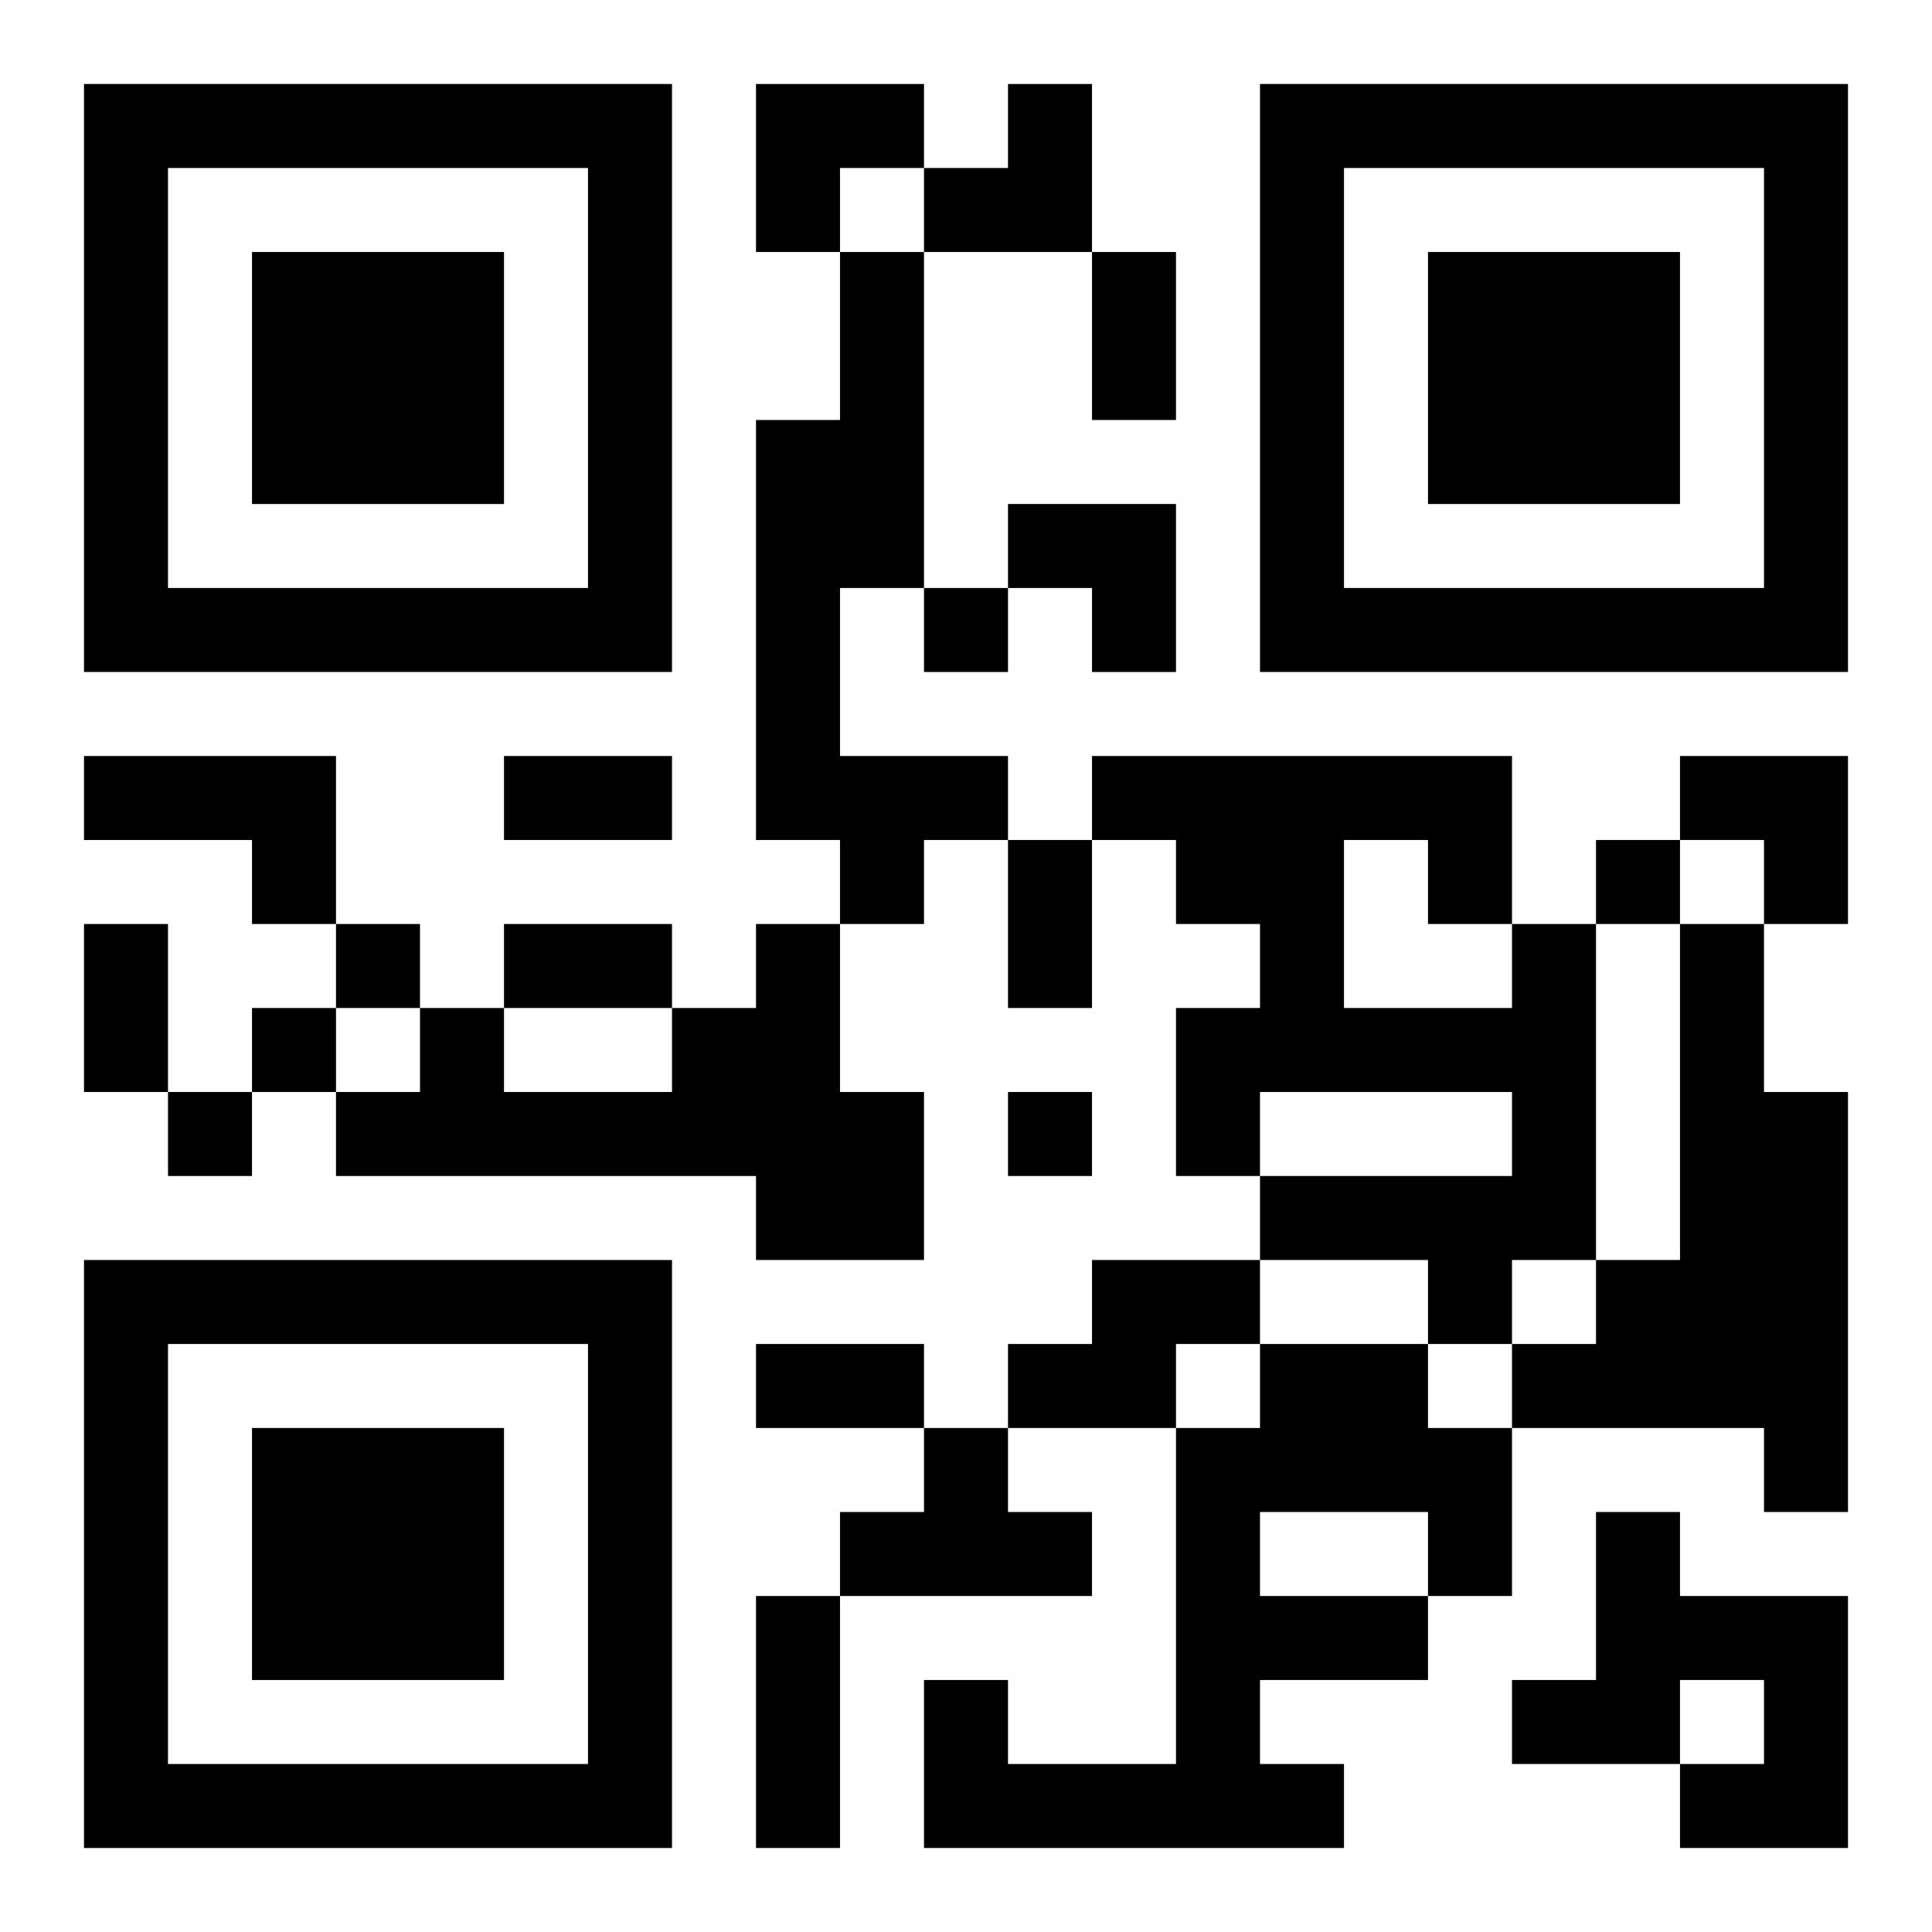
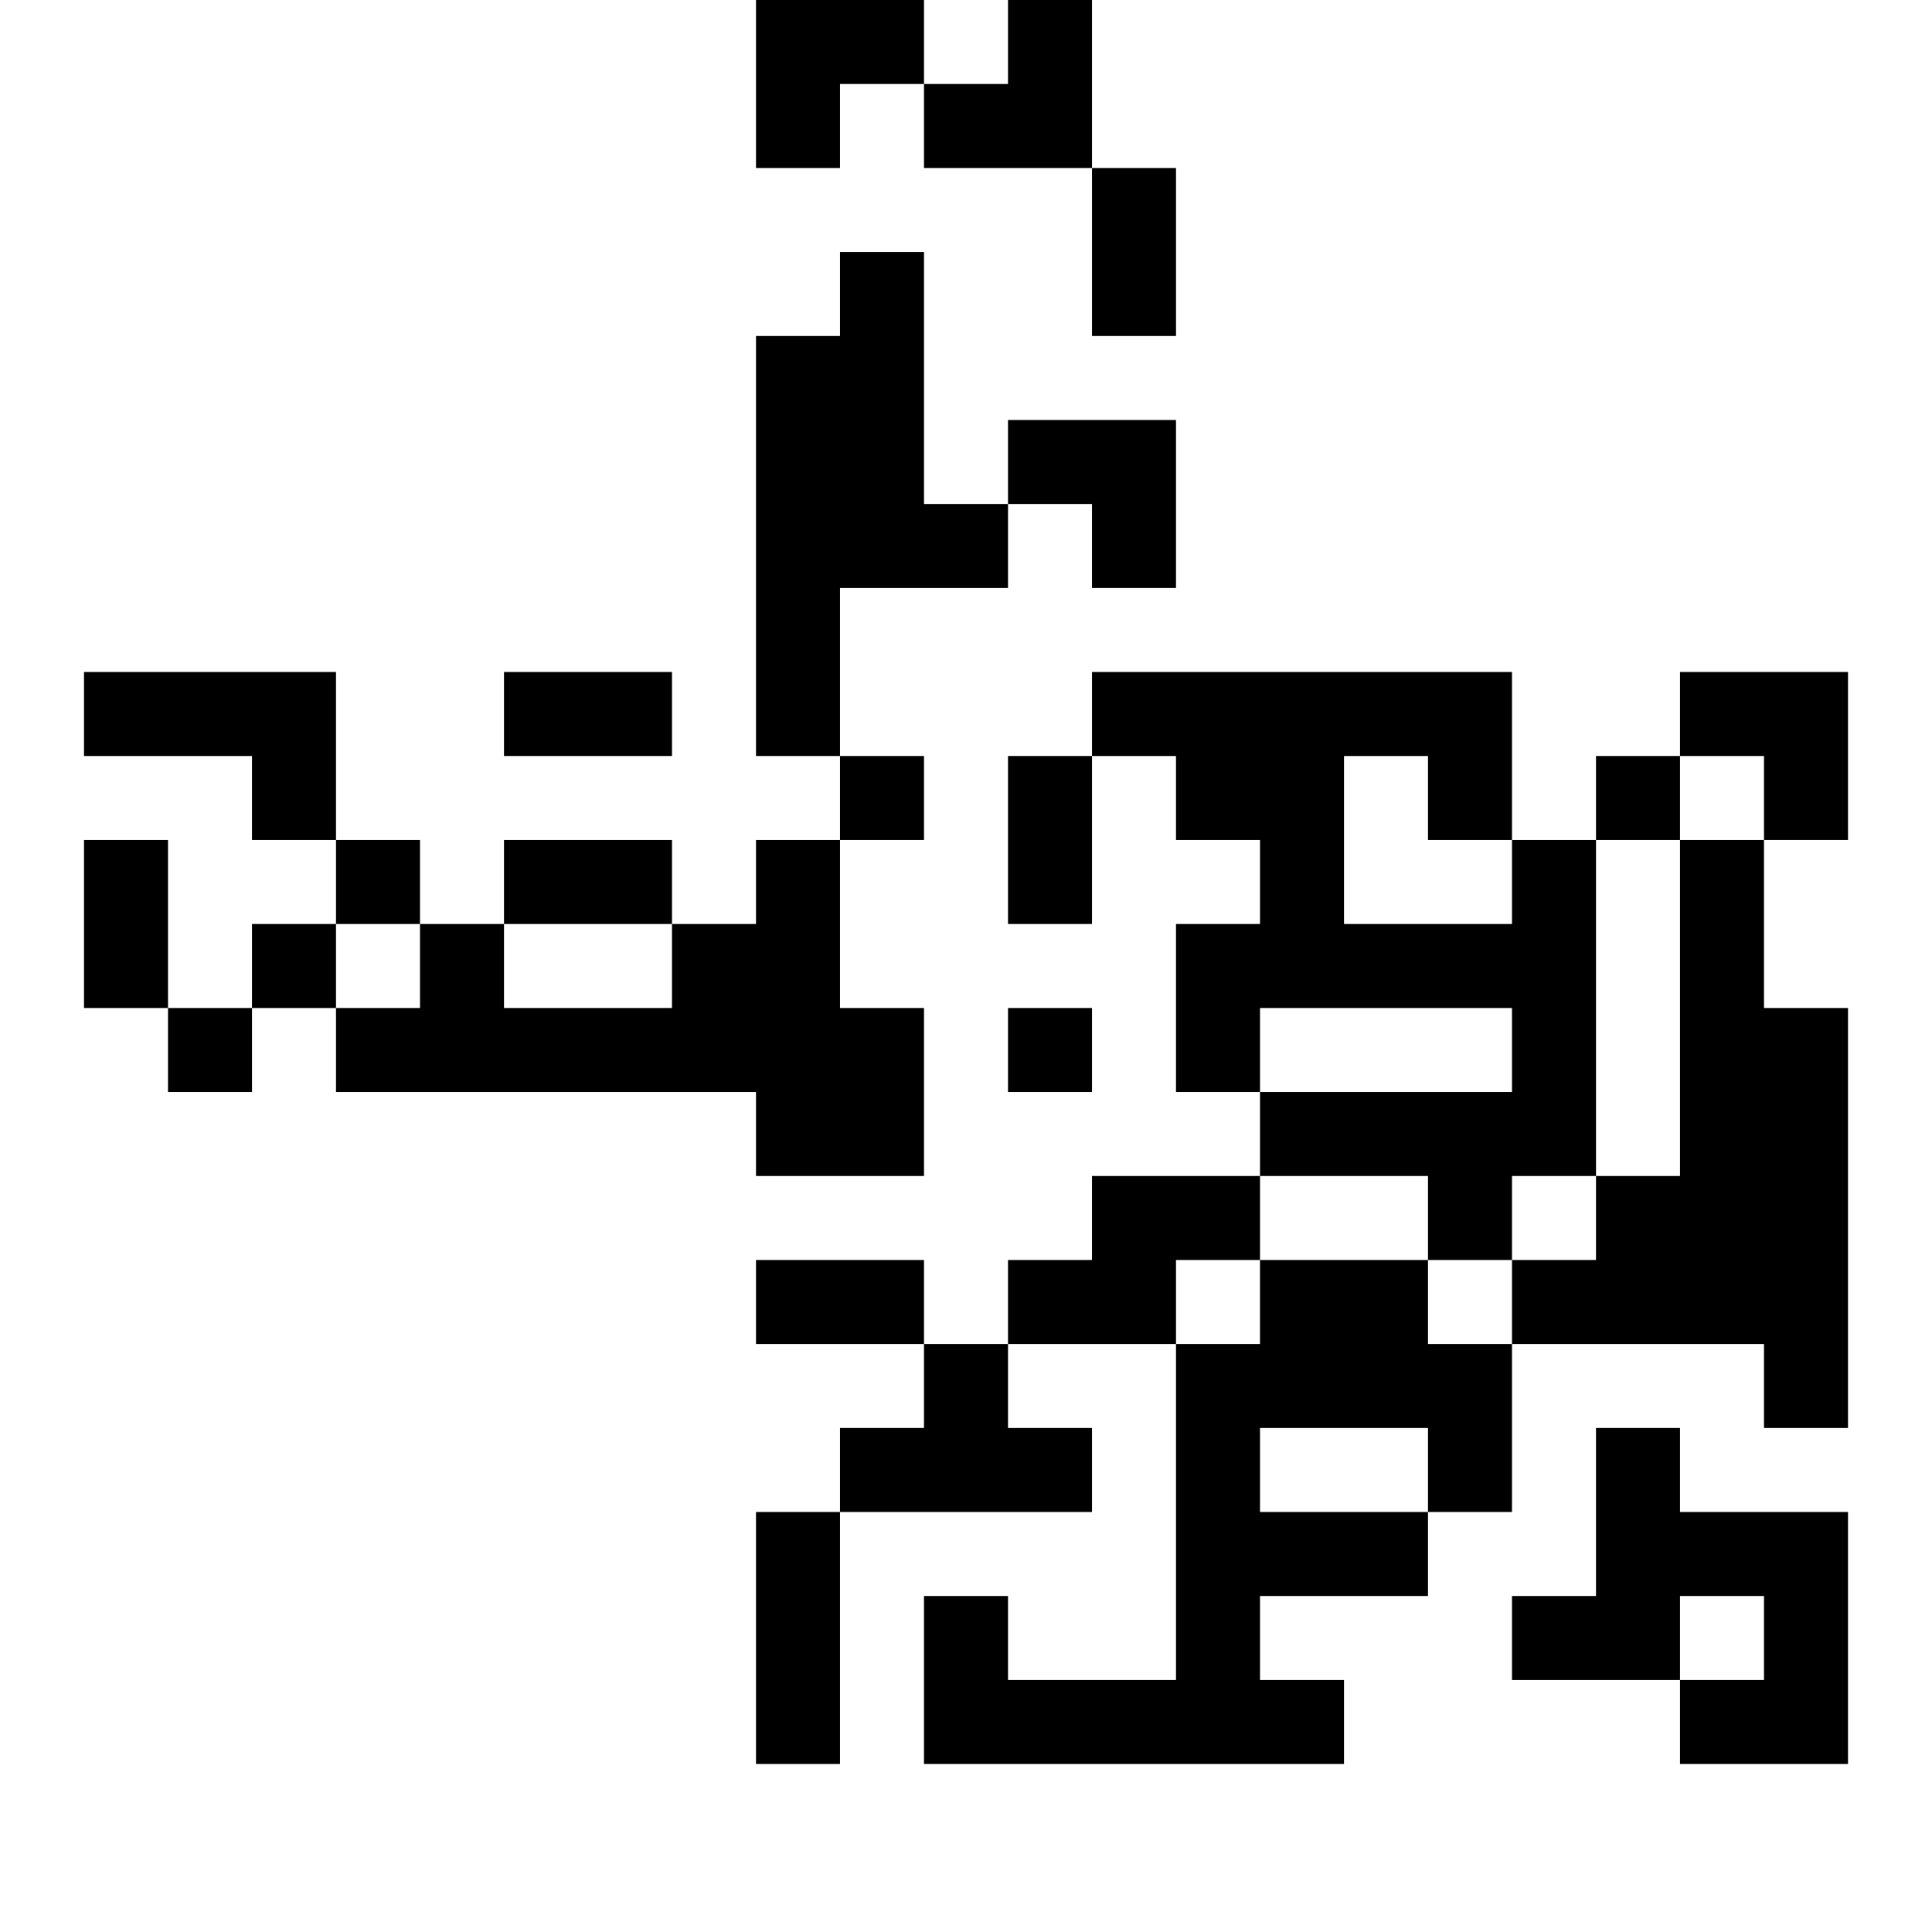
<svg xmlns="http://www.w3.org/2000/svg" xmlns:xlink="http://www.w3.org/1999/xlink" width="250" height="250" baseProfile="full" version="1.1" viewBox="-1 -1 23 23">
  <symbol id="a">
-     <path d="m0 7v7h7v-7h-7zm1 1h5v5h-5v-5zm1 1v3h3v-3h-3z" />
-   </symbol>
+     </symbol>
  <use y="-7" xlink:href="#a" />
  <use y="7" xlink:href="#a" />
  <use x="14" y="-7" xlink:href="#a" />
-   <path d="m9 2h1v4h-1v2h2v1h-1v1h-1v-1h-1v-5h1v-2m-9 6h3v2h-1v-1h-2v-1m8 2h1v2h1v2h-2v-1h-5v-1h1v-1h1v1h2v-1h1v-1m9 0h1v4h-1v1h-1v-1h-2v-1h3v-1h-3v1h-1v-2h1v-1h-1v-1h-1v-1h5v2m-2-1v2h2v-1h-1v-1h-1m4 1h1v2h1v5h-1v-1h-3v-1h1v-1h1v-4m-7 4h2v1h-1v1h-2v-1h1v-1m2 1h2v1h1v2h-1v1h-2v1h1v1h-5v-2h1v1h2v-4h1v-1m0 2v1h2v-1h-2m-4-1h1v1h1v1h-3v-1h1v-1m8 1h1v1h2v3h-2v-1h1v-1h-1v1h-2v-1h1v-2m-8-11v1h1v-1h-1m8 3v1h1v-1h-1m-15 1v1h1v-1h-1m-1 1v1h1v-1h-1m-1 1v1h1v-1h-1m10 0v1h1v-1h-1m1-10h1v2h-1v-2m-7 6h2v1h-2v-1m6 1h1v2h-1v-2m-11 1h1v2h-1v-2m5 0h2v1h-2v-1m3 5h2v1h-2v-1m0 3h1v3h-1v-3m0-18h2v1h-1v1h-1zm2 0m1 0h1v2h-2v-1h1zm0 5h2v2h-1v-1h-1zm8 3h2v2h-1v-1h-1z" />
+   <path d="m9 2h1v4h-1v2h2h-1v1h-1v-1h-1v-5h1v-2m-9 6h3v2h-1v-1h-2v-1m8 2h1v2h1v2h-2v-1h-5v-1h1v-1h1v1h2v-1h1v-1m9 0h1v4h-1v1h-1v-1h-2v-1h3v-1h-3v1h-1v-2h1v-1h-1v-1h-1v-1h5v2m-2-1v2h2v-1h-1v-1h-1m4 1h1v2h1v5h-1v-1h-3v-1h1v-1h1v-4m-7 4h2v1h-1v1h-2v-1h1v-1m2 1h2v1h1v2h-1v1h-2v1h1v1h-5v-2h1v1h2v-4h1v-1m0 2v1h2v-1h-2m-4-1h1v1h1v1h-3v-1h1v-1m8 1h1v1h2v3h-2v-1h1v-1h-1v1h-2v-1h1v-2m-8-11v1h1v-1h-1m8 3v1h1v-1h-1m-15 1v1h1v-1h-1m-1 1v1h1v-1h-1m-1 1v1h1v-1h-1m10 0v1h1v-1h-1m1-10h1v2h-1v-2m-7 6h2v1h-2v-1m6 1h1v2h-1v-2m-11 1h1v2h-1v-2m5 0h2v1h-2v-1m3 5h2v1h-2v-1m0 3h1v3h-1v-3m0-18h2v1h-1v1h-1zm2 0m1 0h1v2h-2v-1h1zm0 5h2v2h-1v-1h-1zm8 3h2v2h-1v-1h-1z" />
</svg>